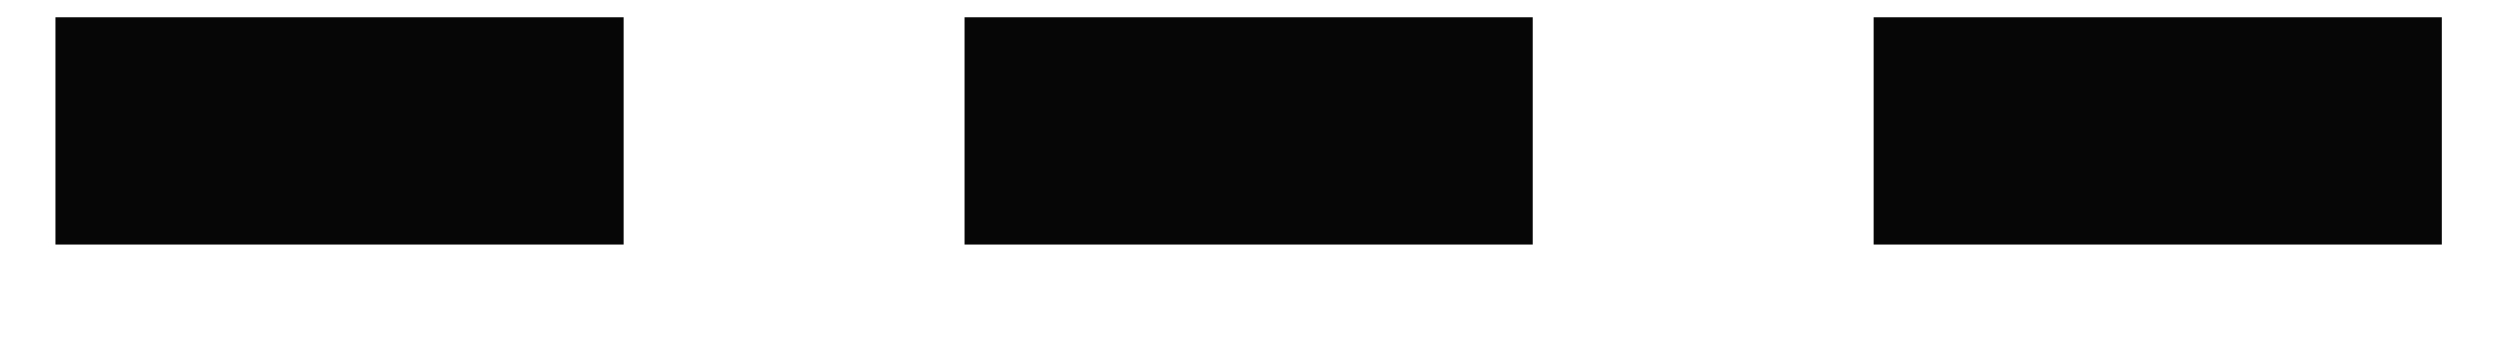
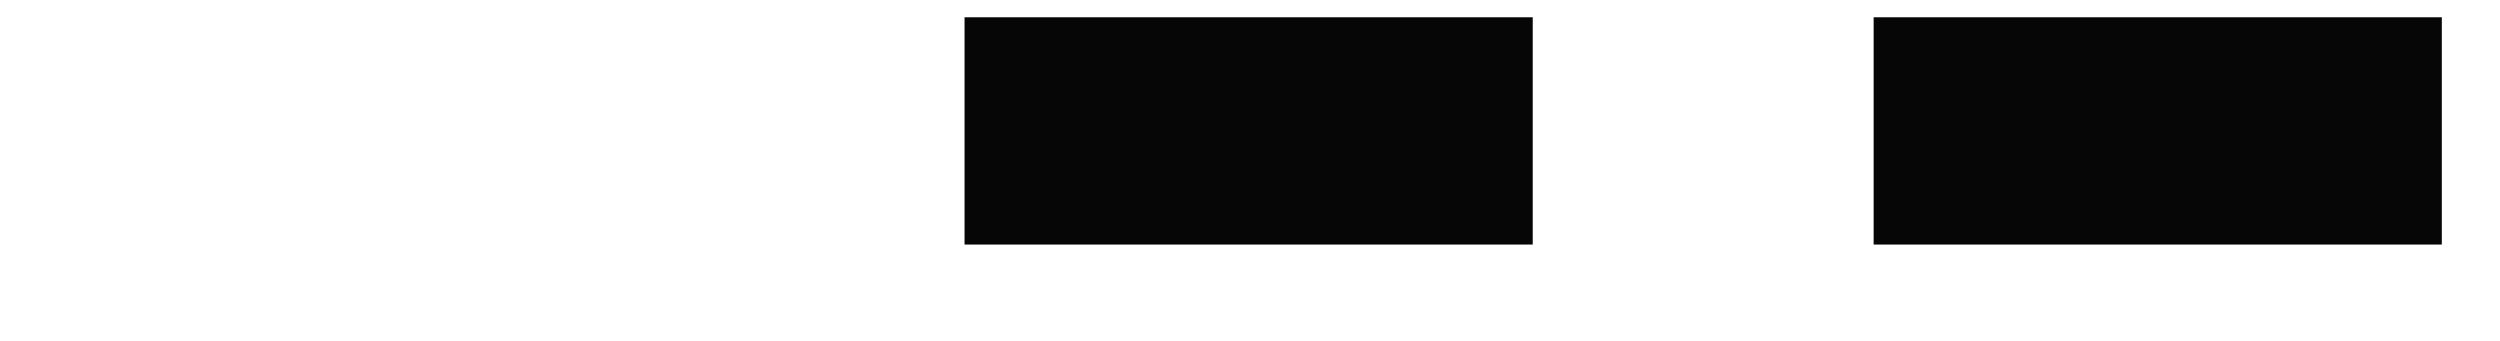
<svg xmlns="http://www.w3.org/2000/svg" width="22" height="3" viewBox="0 0 22 3" fill="none">
-   <path d="M0.488 1.152H5.488" stroke="#060606" stroke-width="2" />
  <path d="M8.488 1.152H13.488" stroke="#060606" stroke-width="2" />
  <path d="M16.488 1.152H21.488" stroke="#060606" stroke-width="2" />
</svg>